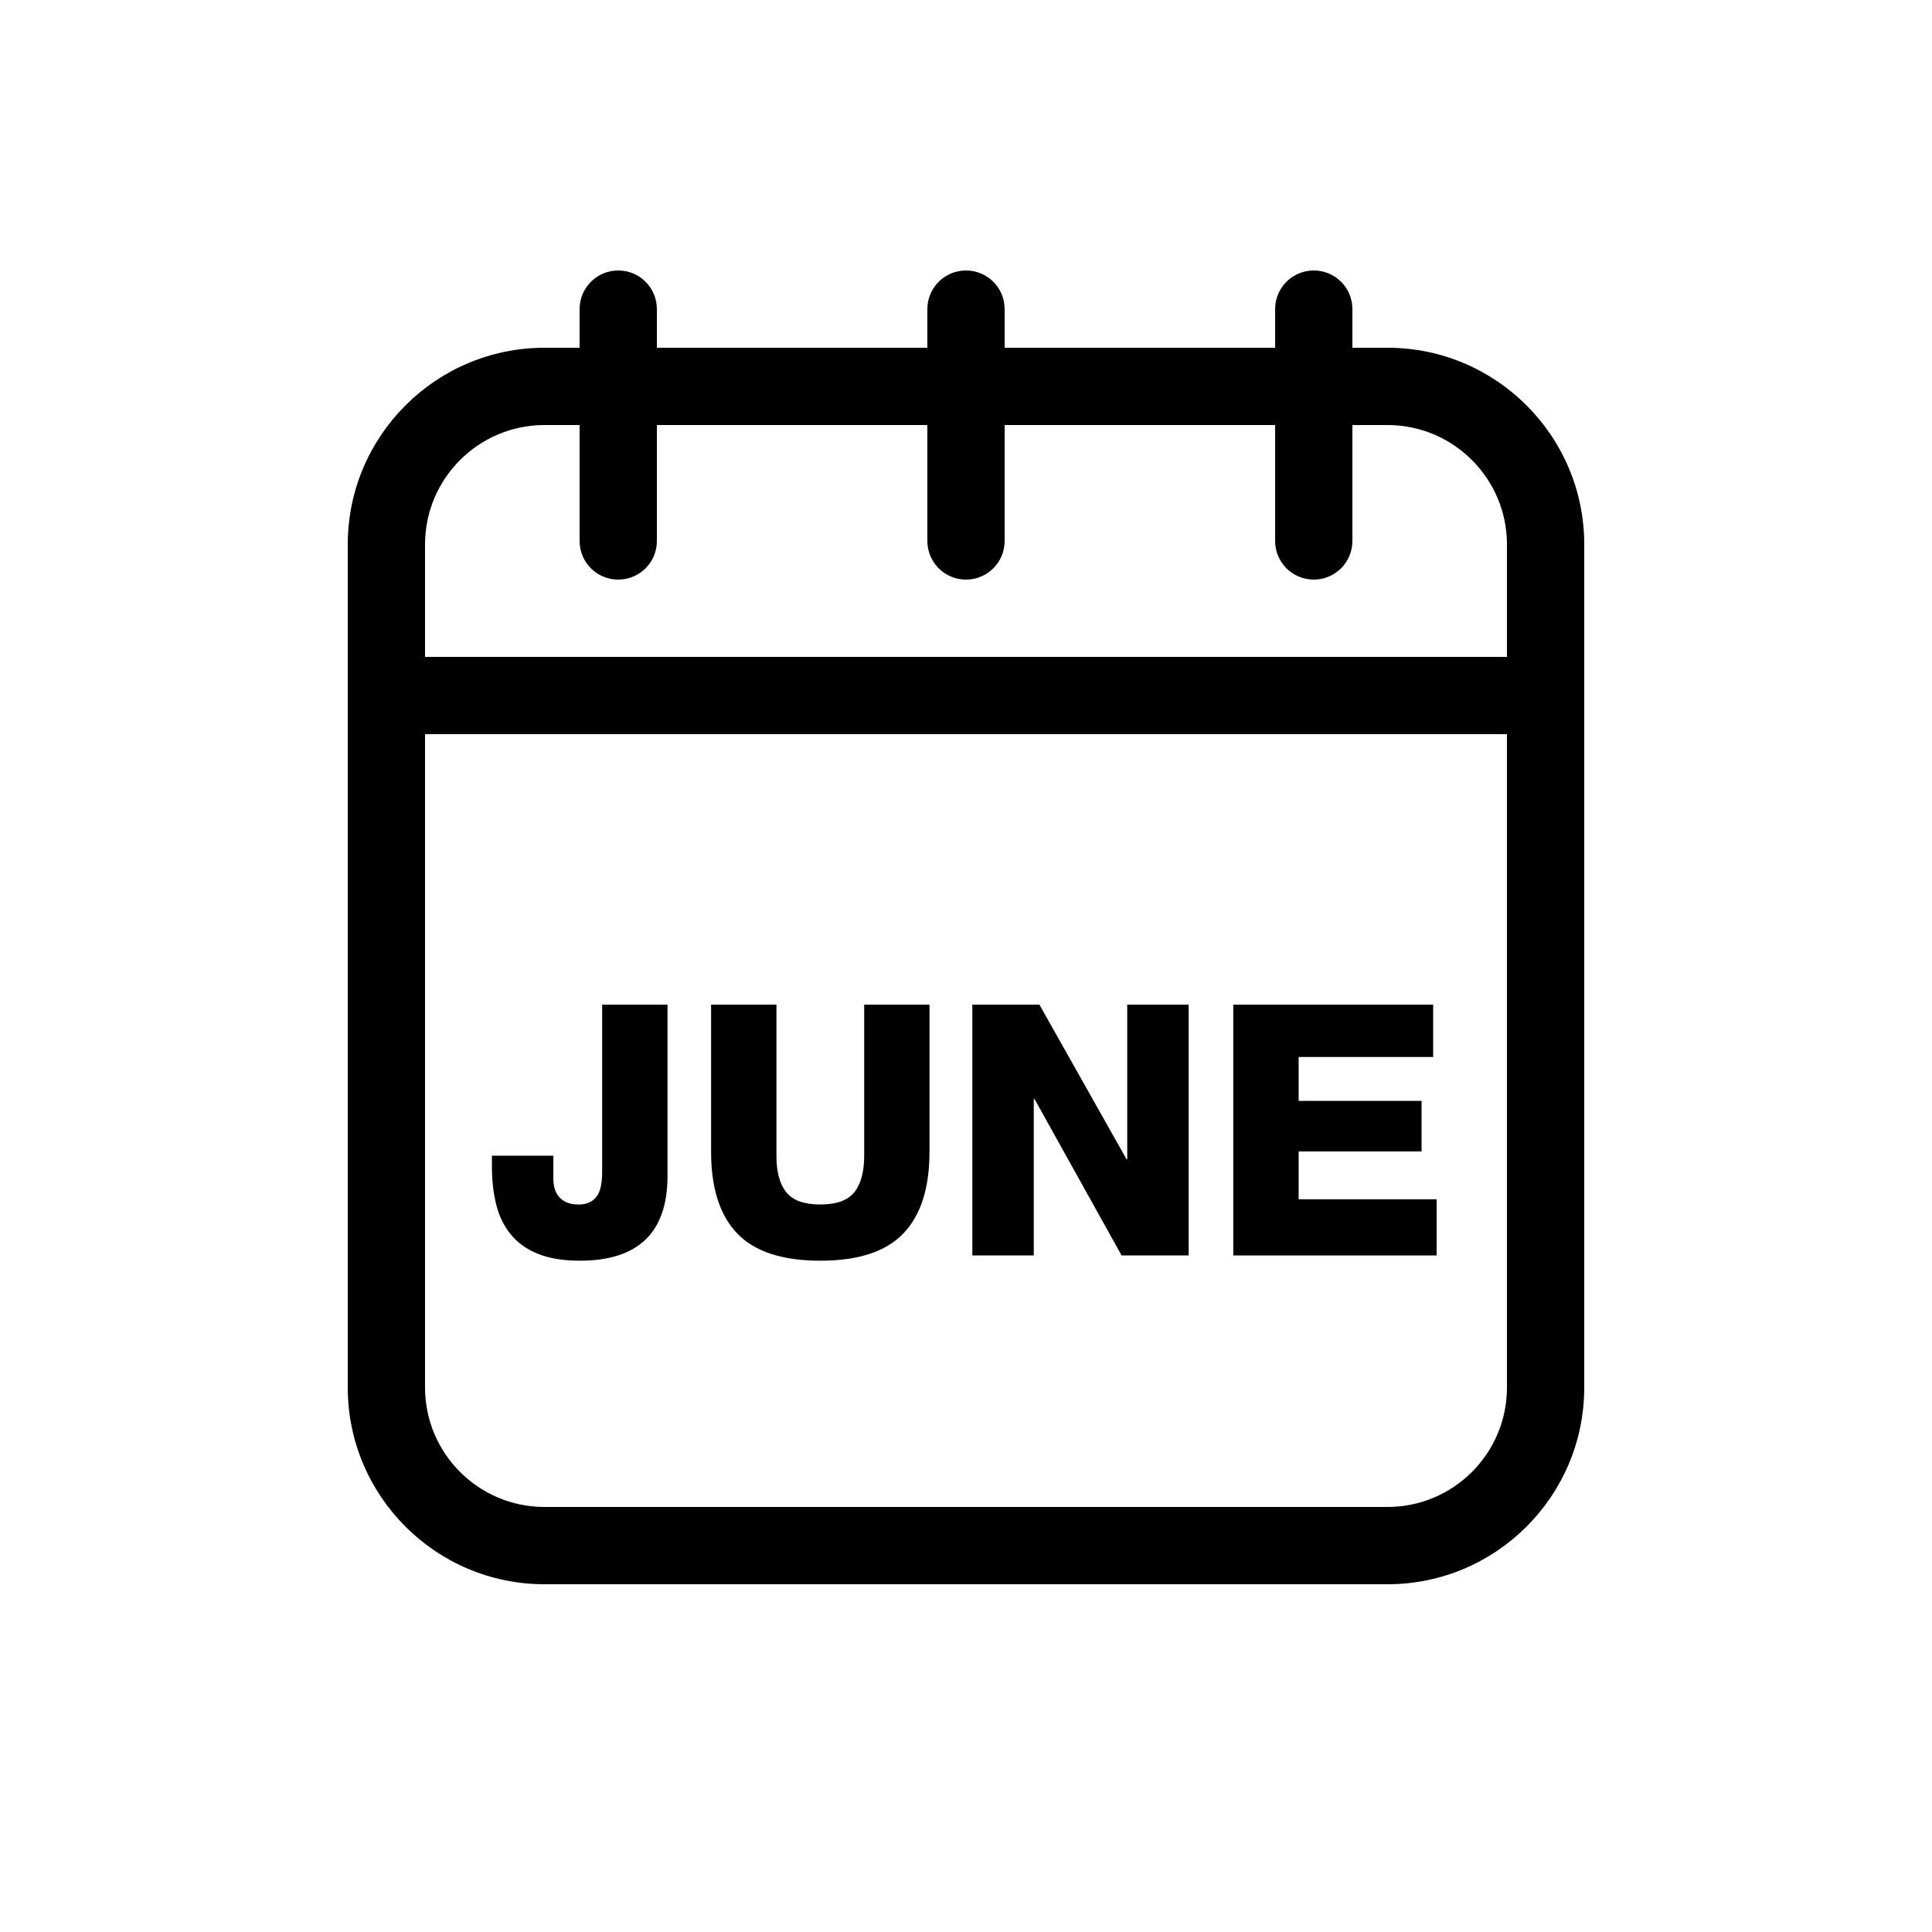
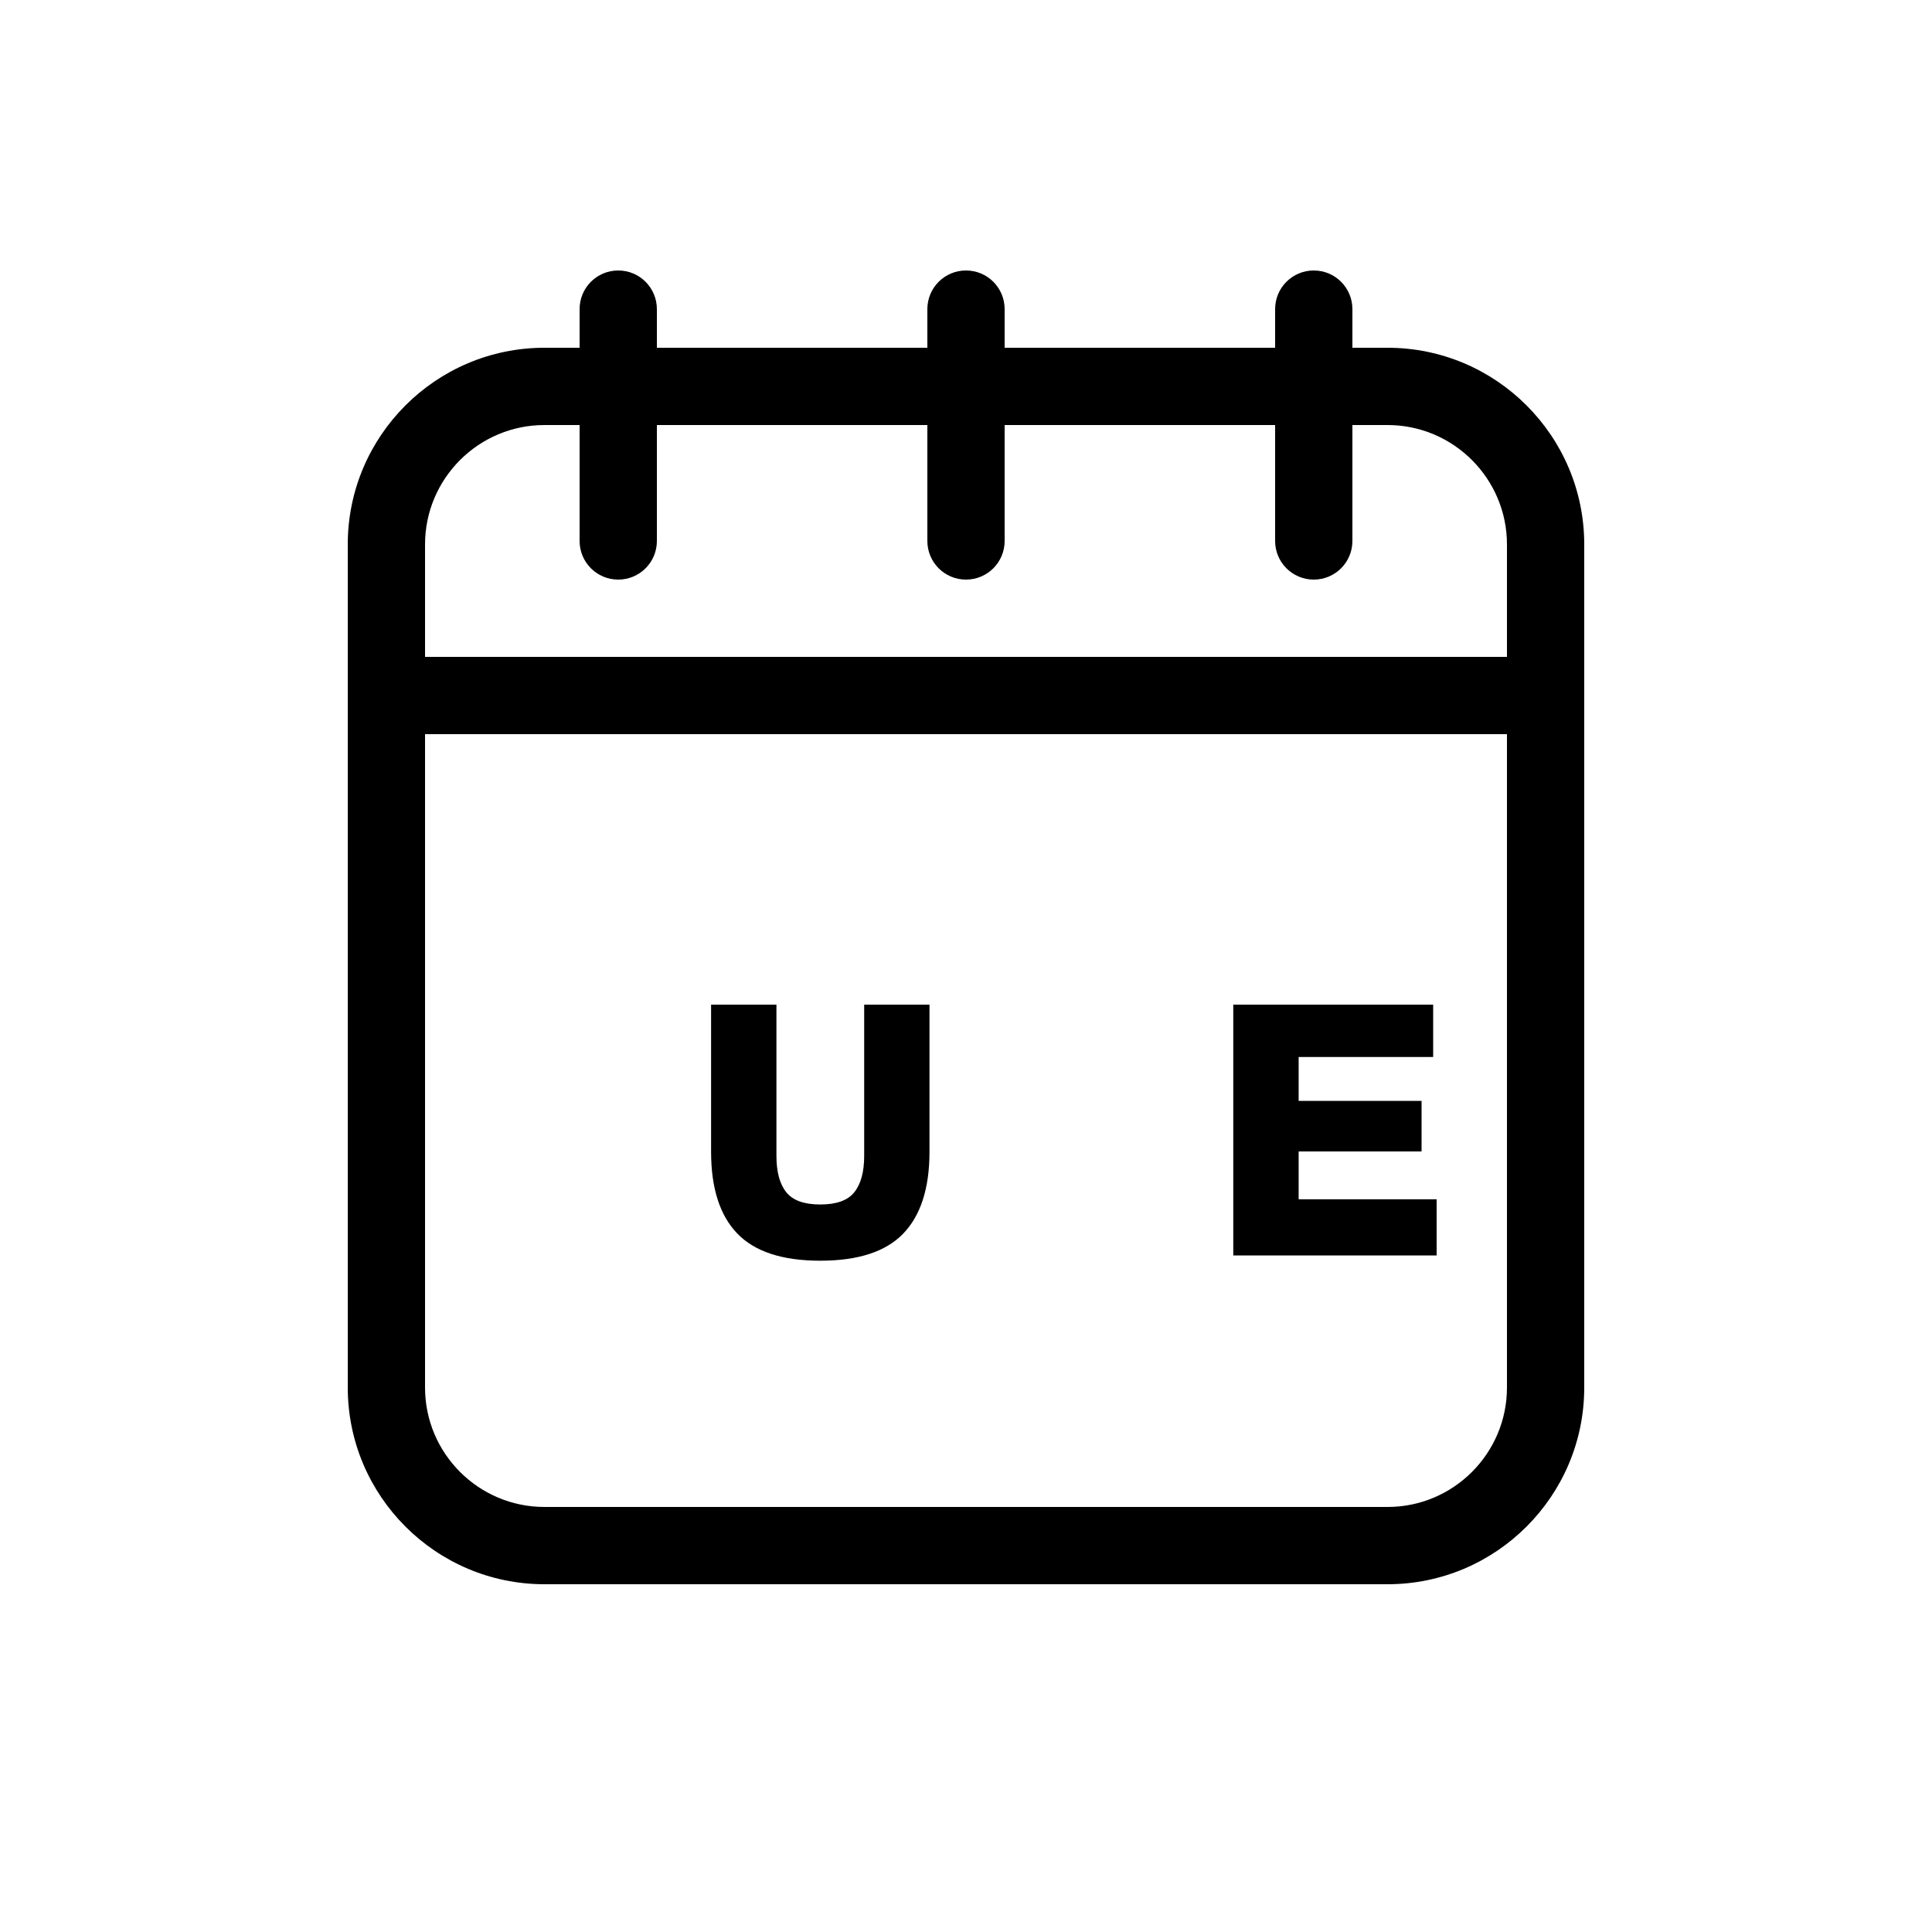
<svg xmlns="http://www.w3.org/2000/svg" version="1.1" id="Layer_1" x="0px" y="0px" width="50px" height="50px" viewBox="0 0 50 50" enable-background="new 0 0 50 50" xml:space="preserve">
  <g>
    <path d="M35.91,9H35V8c0-0.553-0.447-1-1-1s-1,0.447-1,1v1h-7V8c0-0.553-0.447-1-1-1s-1,0.447-1,1v1h-7V8c0-0.553-0.447-1-1-1   s-1,0.447-1,1v1h-0.91C11.283,9,9,11.283,9,14.09v21.82C9,38.717,11.283,41,14.09,41h21.82c2.807,0,5.09-2.283,5.09-5.09V14.09   C41,11.283,38.717,9,35.91,9z M39,35.91c0,1.704-1.386,3.09-3.09,3.09H14.09C12.386,39,11,37.614,11,35.91V19h28V35.91z M39,17H11   v-2.91c0-1.704,1.386-3.09,3.09-3.09H15v3c0,0.553,0.447,1,1,1s1-0.447,1-1v-3h7v3c0,0.553,0.447,1,1,1s1-0.447,1-1v-3h7v3   c0,0.553,0.447,1,1,1s1-0.447,1-1v-3h0.91c1.704,0,3.09,1.386,3.09,3.09V17z" />
    <polygon points="37.18,31.037 33.609,31.037 33.609,29.799 36.79,29.799 36.79,28.491 33.609,28.491 33.609,27.355 37.09,27.355    37.09,26 31.917,26 31.917,32.491 37.18,32.491  " />
-     <polygon points="26.754,28.444 26.774,28.444 29.027,32.491 30.763,32.491 30.763,26 29.173,26 29.173,30 29.154,30 26.9,26    25.164,26 25.164,32.491 26.754,32.491  " />
    <path d="M21.229,32.627c0.981,0,1.698-0.234,2.149-0.704s0.677-1.175,0.677-2.113V26h-1.69v3.909c0,0.419-0.085,0.732-0.255,0.945   c-0.169,0.213-0.463,0.318-0.88,0.318c-0.419,0-0.712-0.105-0.882-0.318c-0.17-0.213-0.254-0.526-0.254-0.945V26h-1.691v3.81   c0,0.938,0.226,1.644,0.677,2.113S20.247,32.627,21.229,32.627z" />
-     <path d="M13.221,31.949c0.175,0.215,0.408,0.381,0.7,0.5c0.291,0.117,0.651,0.178,1.082,0.178c1.515,0,2.272-0.729,2.272-2.192V26   h-1.691v4.328c0,0.313-0.052,0.533-0.158,0.657c-0.106,0.125-0.257,0.188-0.45,0.188c-0.212,0-0.375-0.059-0.486-0.175   c-0.112-0.112-0.169-0.277-0.169-0.489v-0.6h-1.59v0.282c0,0.361,0.037,0.694,0.113,0.989   C12.918,31.479,13.044,31.734,13.221,31.949z" />
  </g>
</svg>